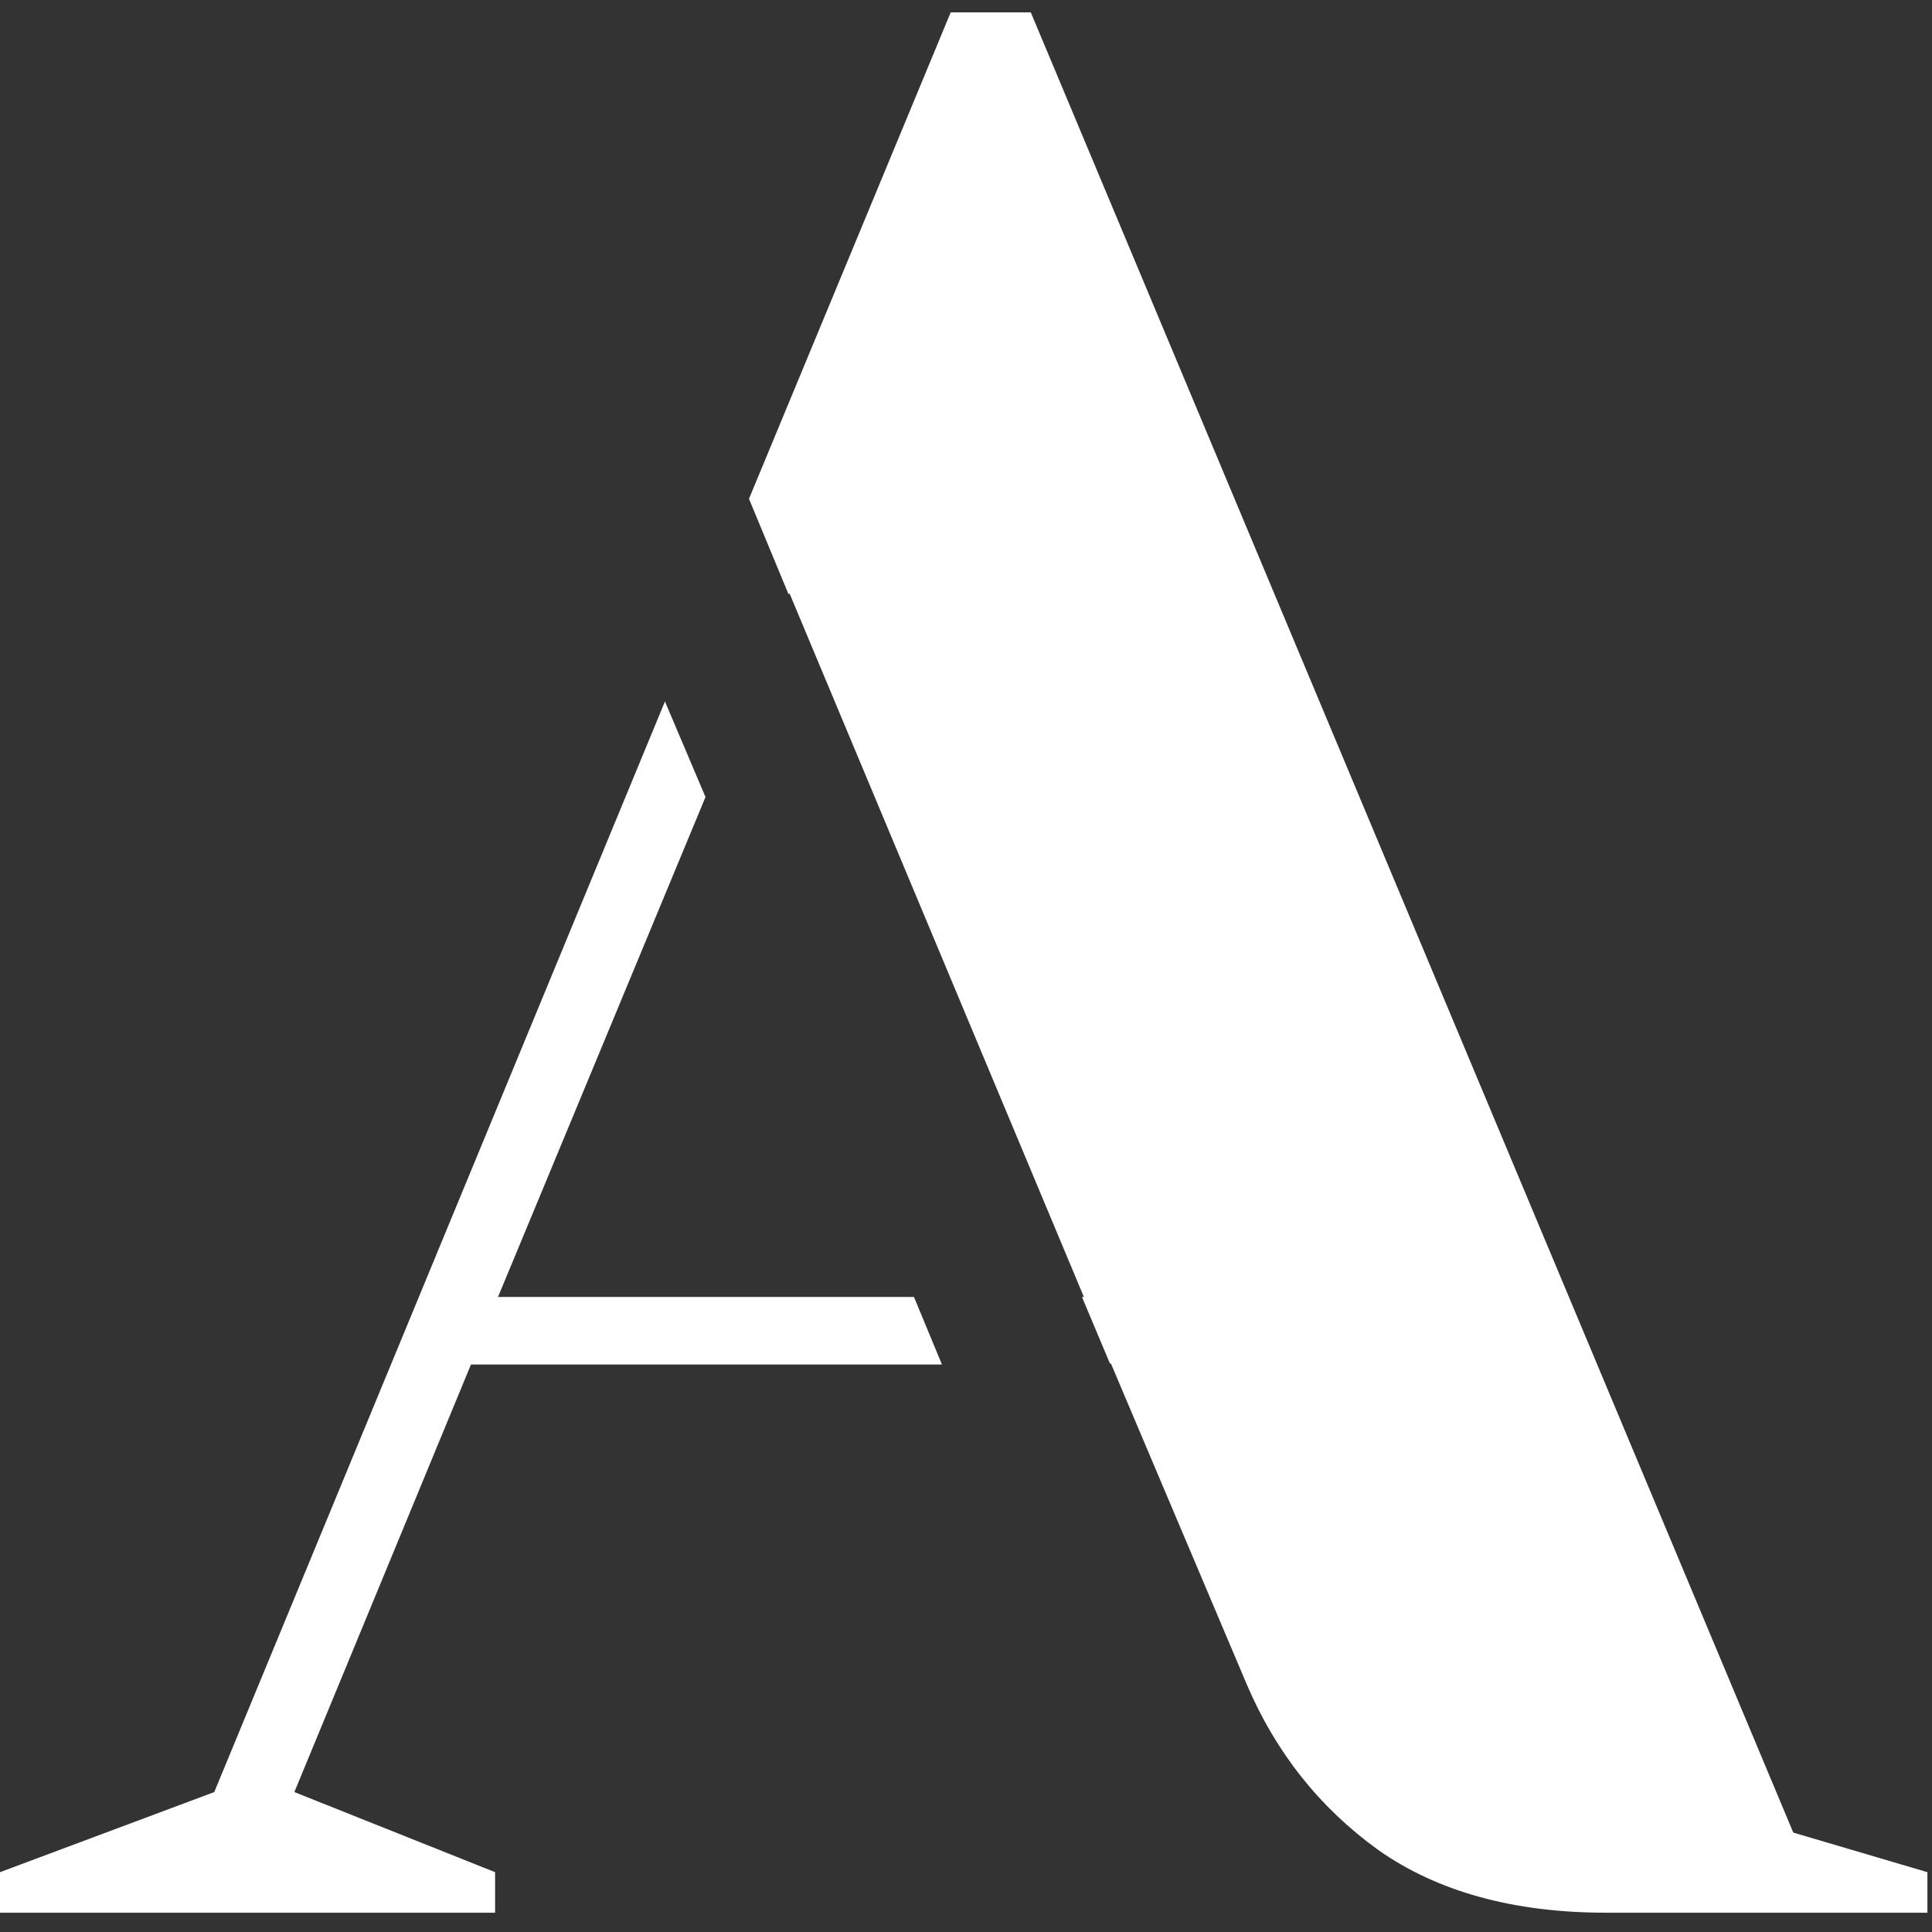
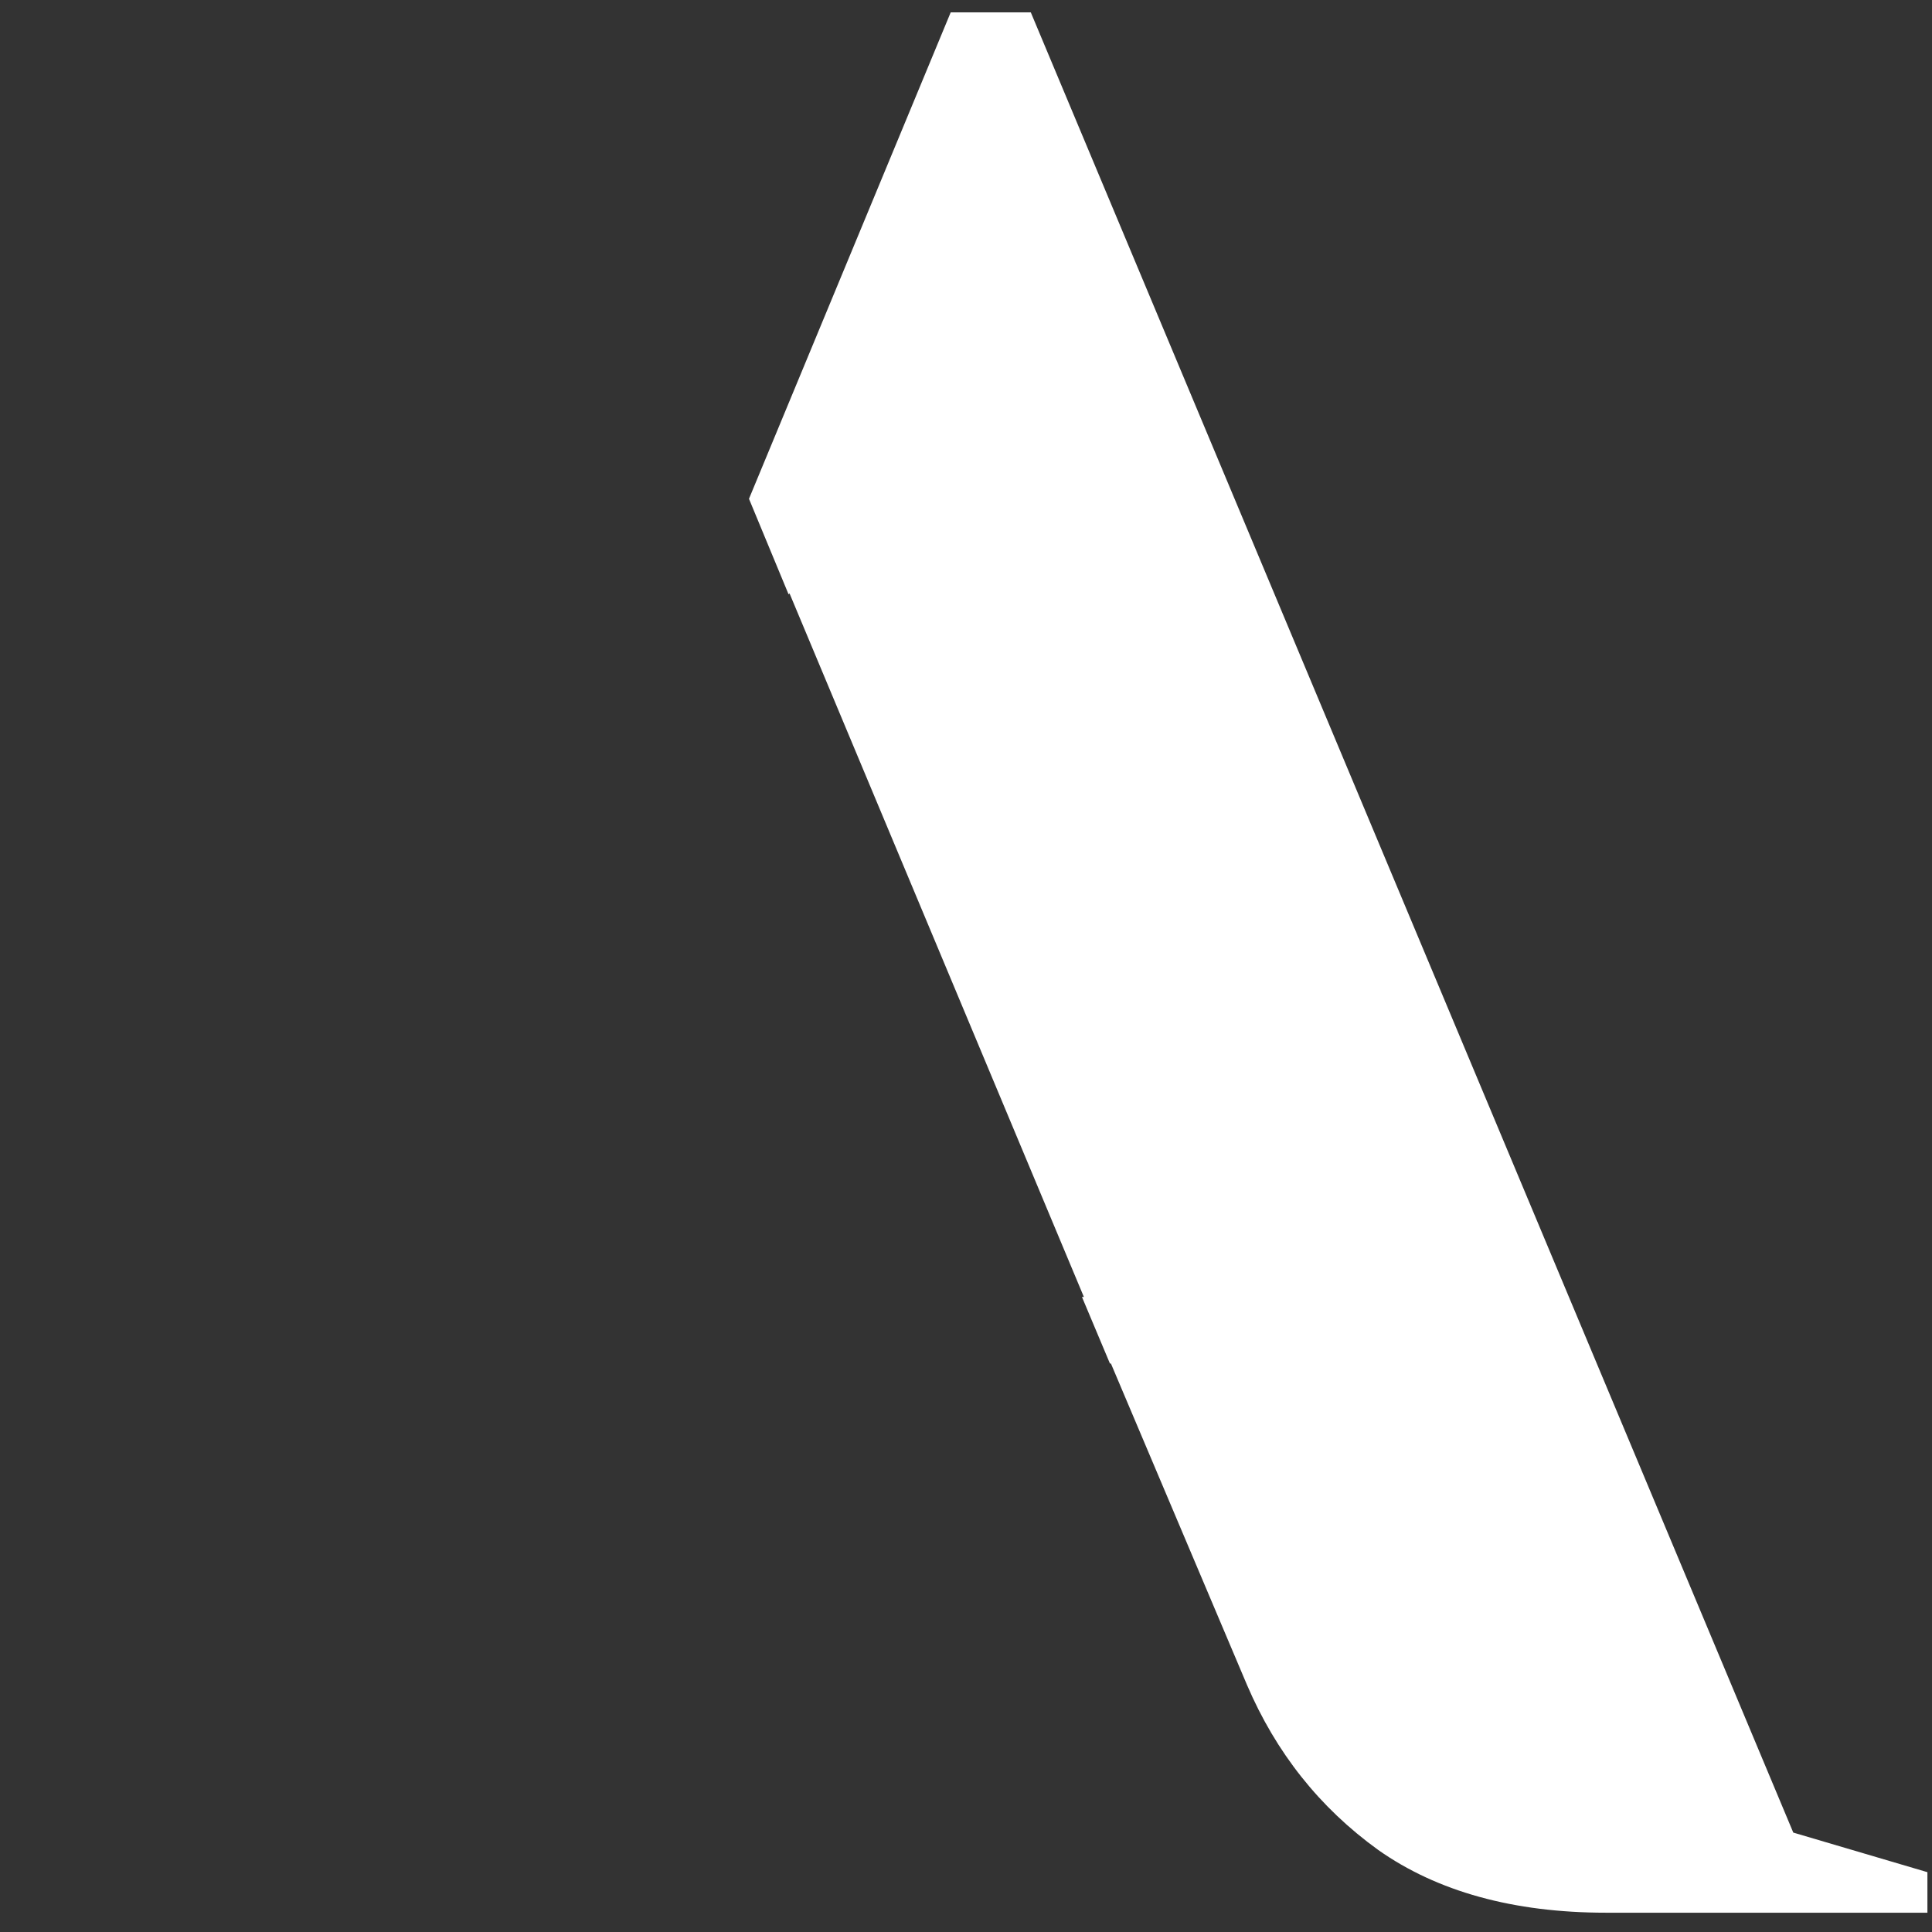
<svg xmlns="http://www.w3.org/2000/svg" width="61" height="61" viewBox="0 0 61 61" fill="none">
  <rect x="0" y="0" width="61" height="61" fill="#333333" stroke="none" />
-   <path d="M14.87 43.083H29.741L28.857 40.95H15.724L22.275 25.165L20.995 22.148L6.765 56.582L0 59.111V60.391H15.632V59.111L9.294 56.582L14.87 43.083Z" fill="white" />
  <path d="M56.62 57.861L32.546 0.391H30.017L23.648 15.749L24.898 18.765L24.928 18.735L34.222 40.949H34.161L35.045 43.052H35.076L39.372 53.199C40.286 55.332 41.658 57.069 43.516 58.41C45.375 59.72 47.782 60.391 50.708 60.391H60.855V59.111L56.62 57.861Z" fill="white" />
</svg>